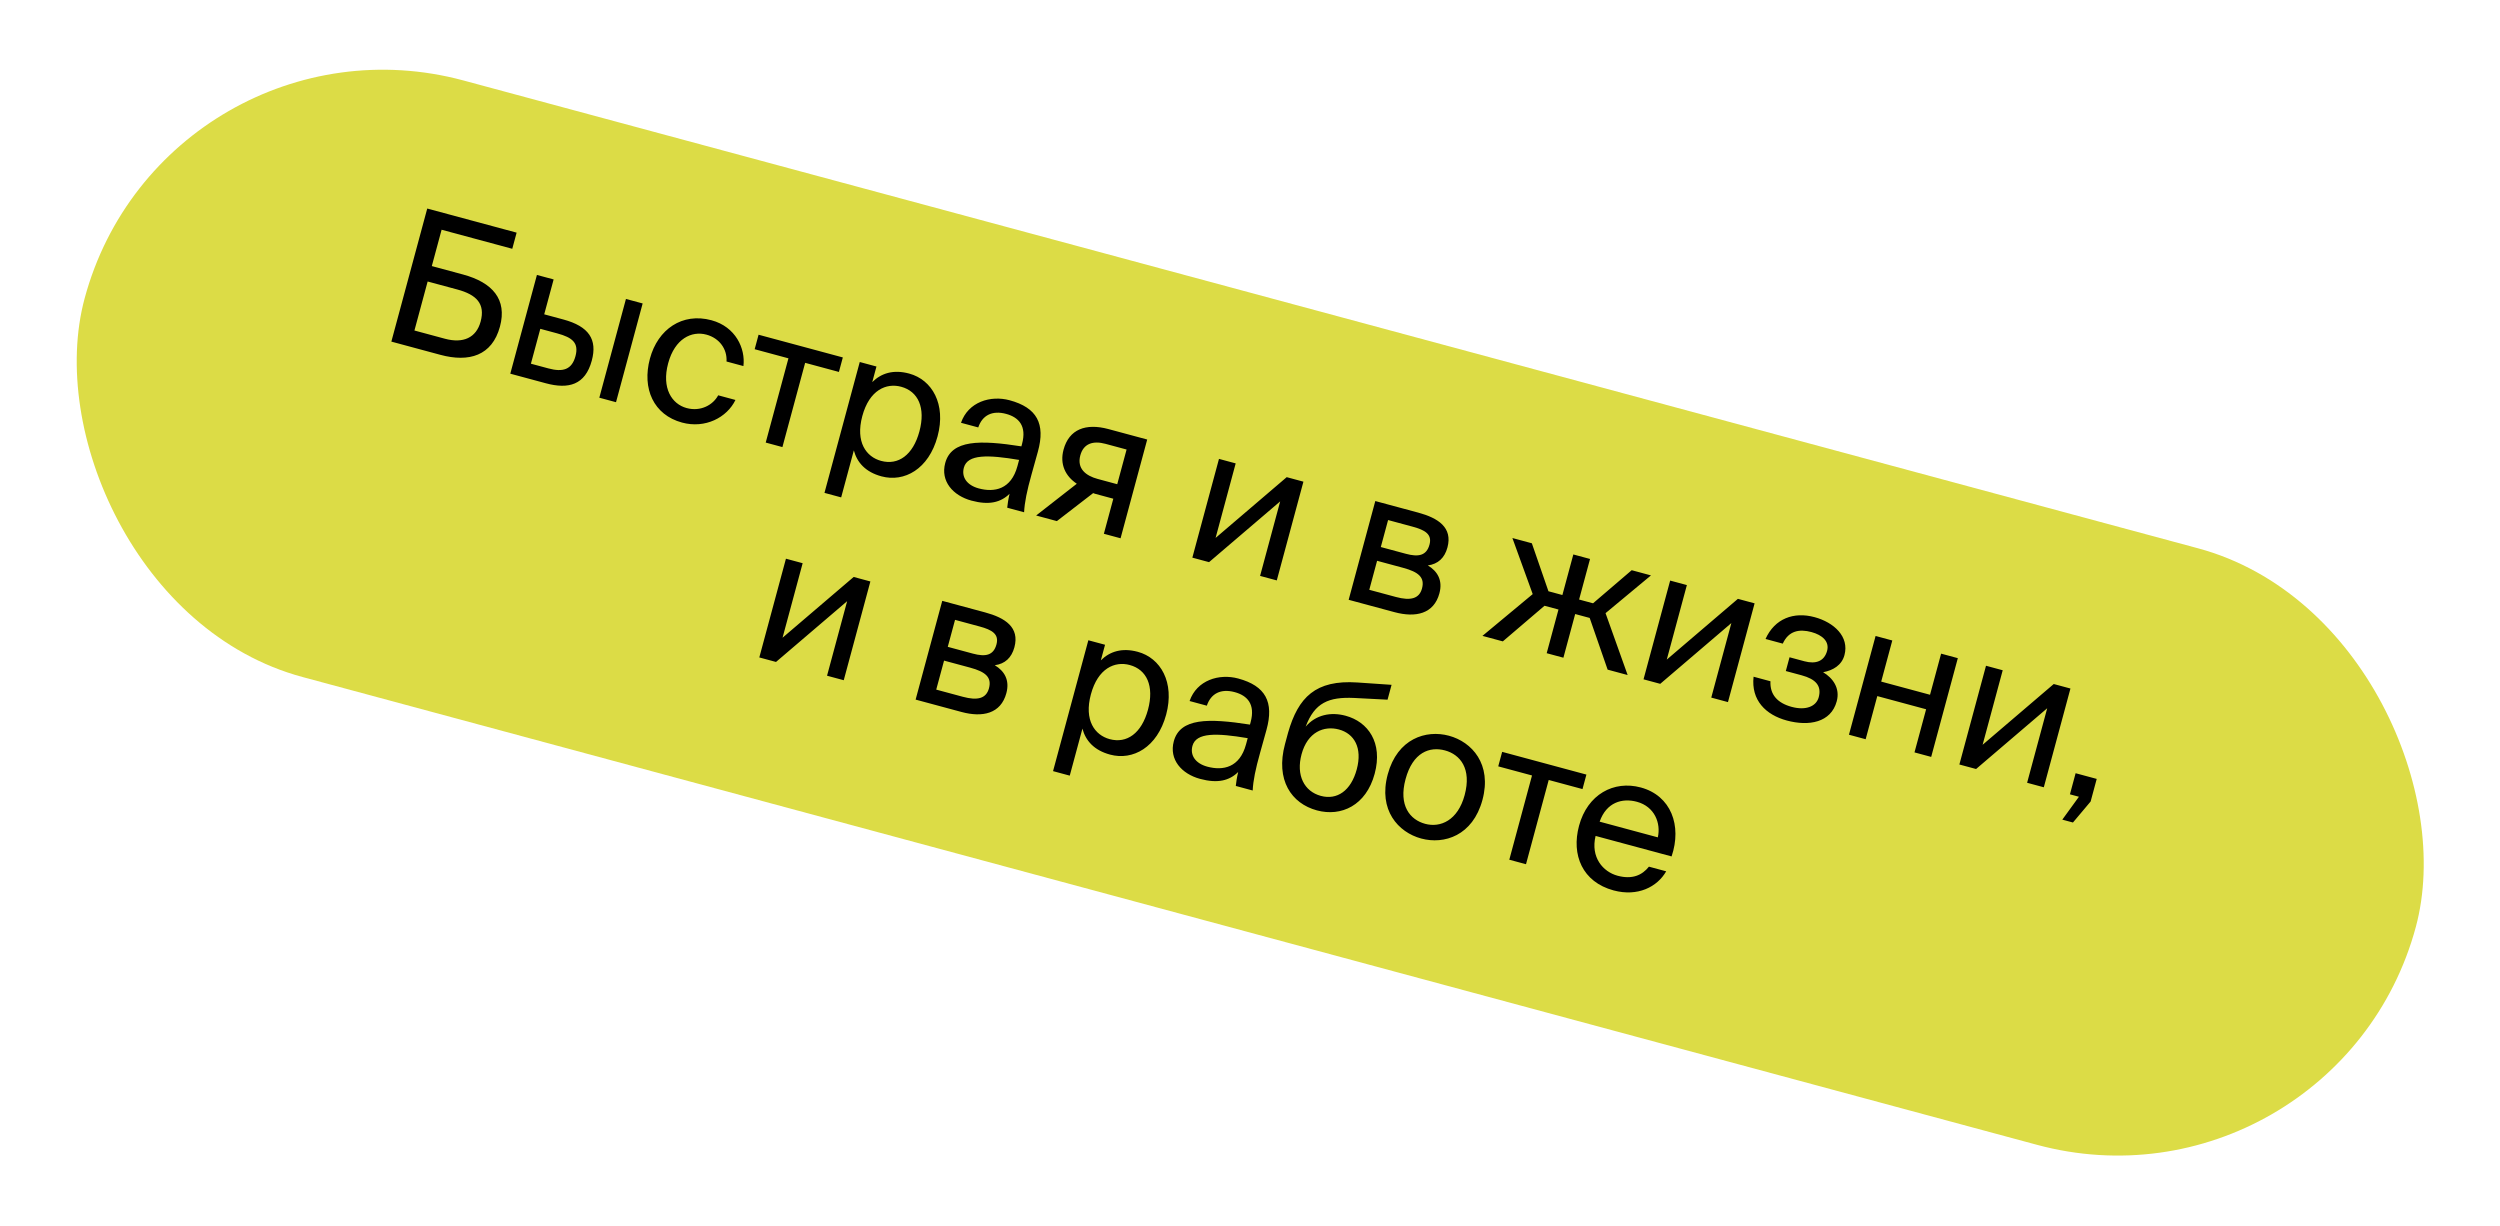
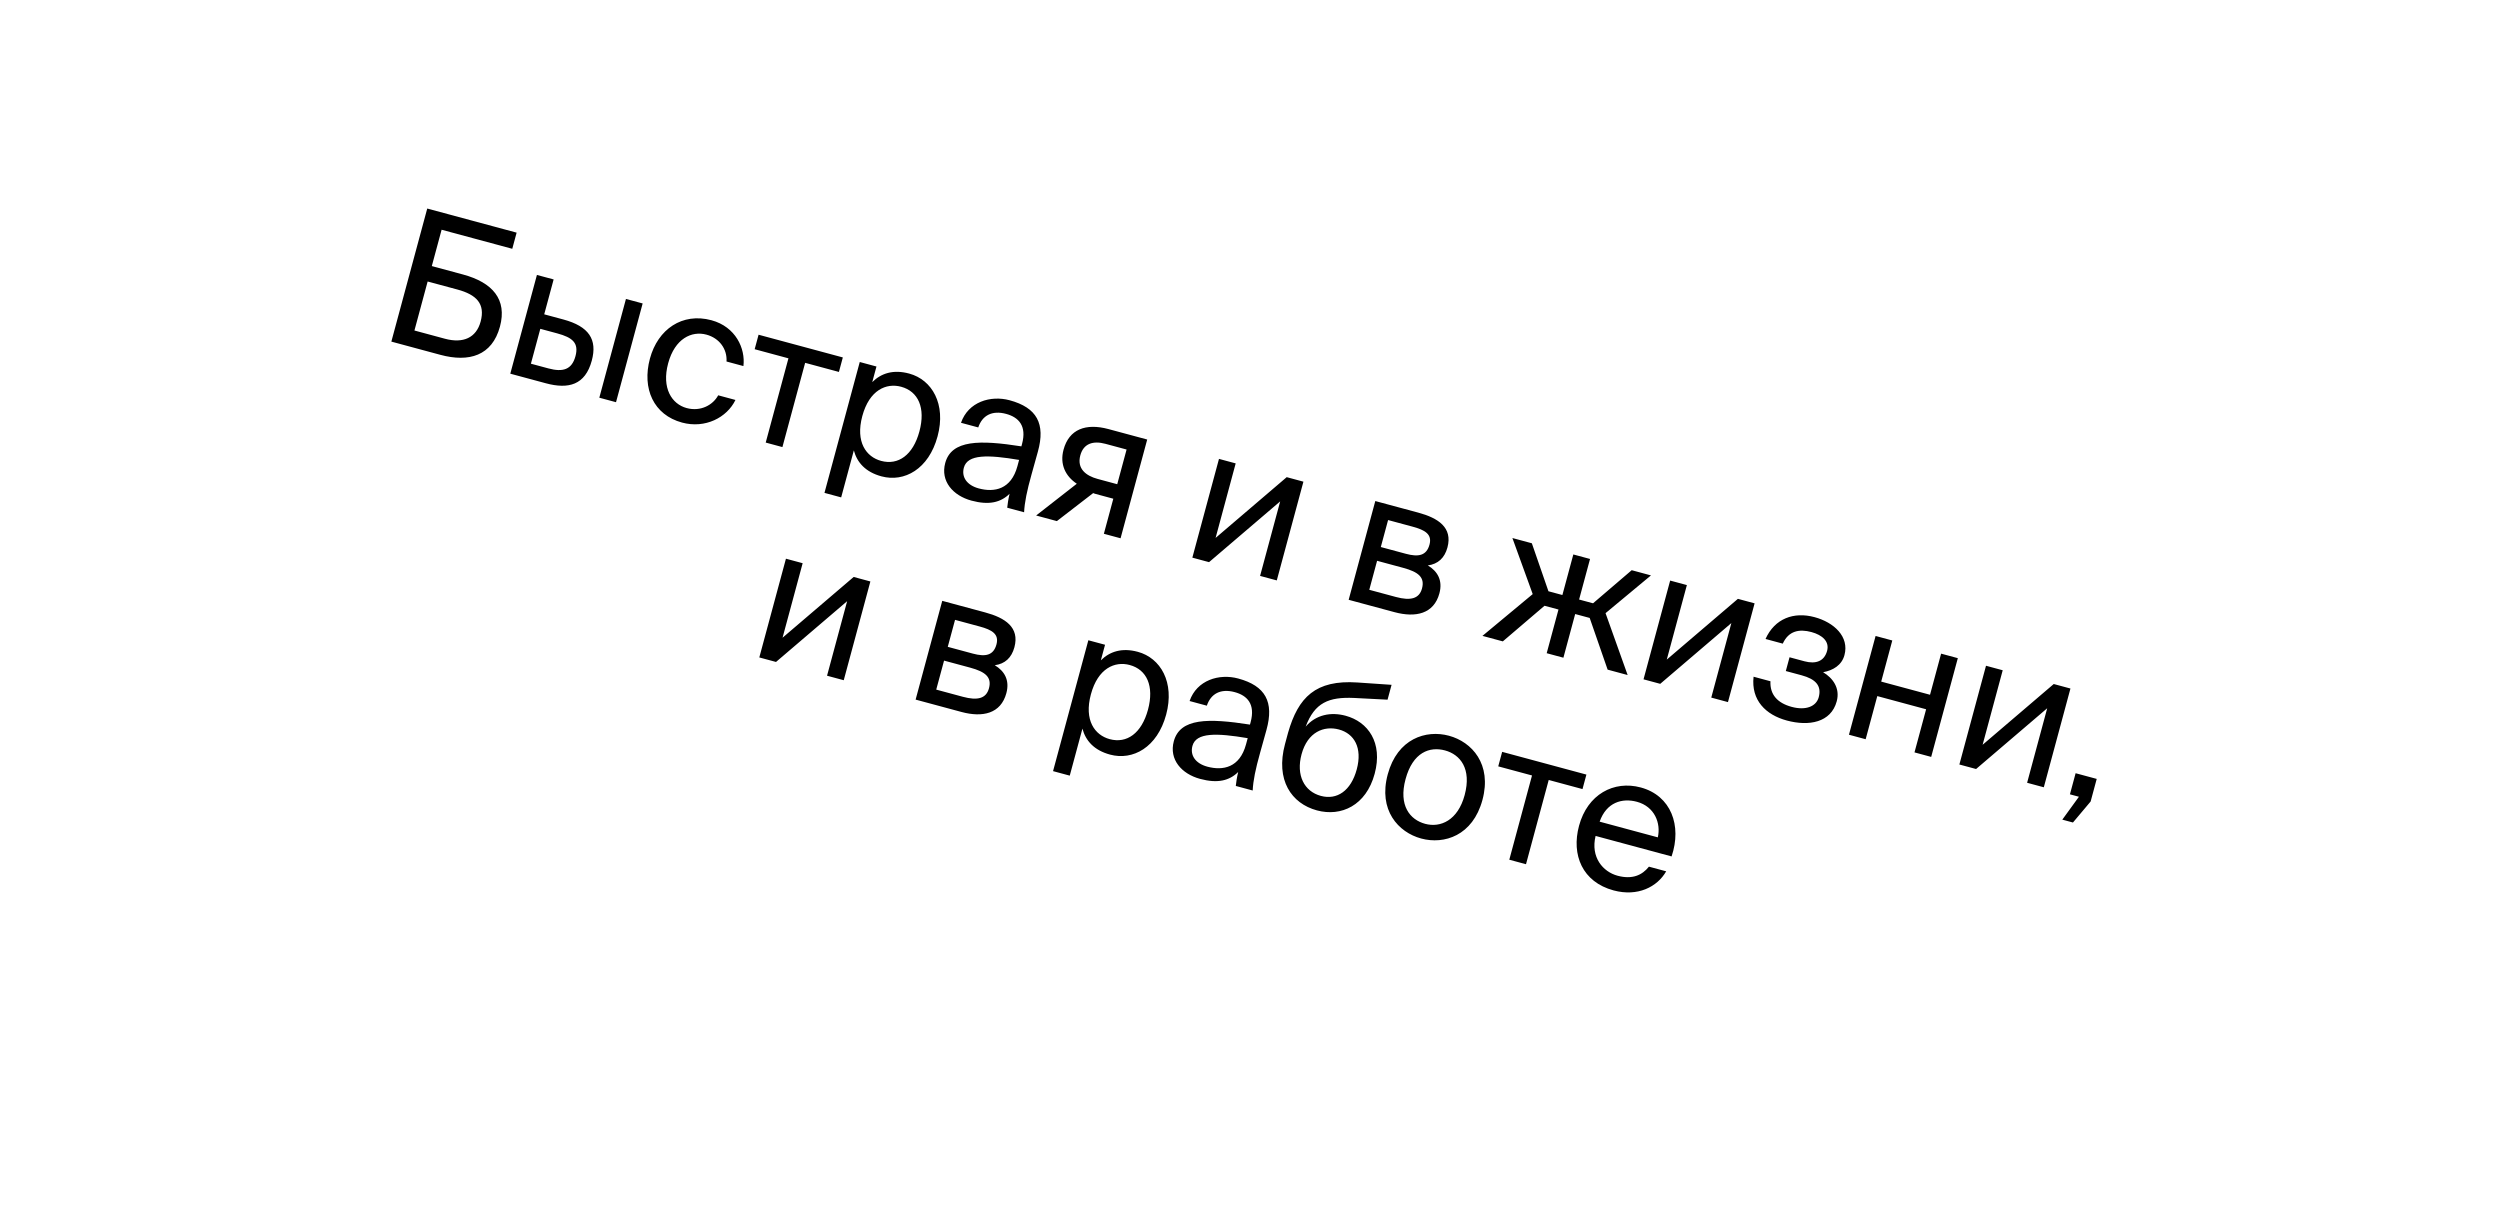
<svg xmlns="http://www.w3.org/2000/svg" width="263" height="129" viewBox="0 0 263 129" fill="none">
-   <rect x="17.369" width="254" height="65" rx="32.5" transform="rotate(15.094 17.369 0)" fill="#DCDC46" />
  <path d="M46.457 24.168L53.891 26.173L54.349 24.474L44.946 21.938L41.17 35.937L46.326 37.328C49.338 38.14 51.767 37.428 52.595 34.358C53.366 31.5 51.817 29.715 48.708 28.877L45.426 27.991L46.457 24.168ZM43.598 34.769L44.988 29.614L48.117 30.457C50.125 30.999 51.068 31.957 50.562 33.831C50.104 35.53 48.734 36.155 46.803 35.634L43.598 34.769ZM57.429 40.322C59.804 40.963 61.564 40.505 62.256 37.937C62.855 35.717 61.964 34.337 59.26 33.608L57.252 33.066L58.242 29.397L56.484 28.923L53.683 39.312L57.429 40.322ZM56.841 34.592L58.617 35.071C60.239 35.508 60.913 36.083 60.538 37.474C60.158 38.883 59.23 39.172 57.686 38.755L55.851 38.261L56.841 34.592ZM64.805 42.312L67.607 31.923L65.85 31.449L63.048 41.838L64.805 42.312ZM74.846 33.689C71.776 32.861 69.206 34.633 68.373 37.722C67.519 40.889 68.763 43.649 71.756 44.456C74.189 45.112 76.477 43.927 77.37 42.075L75.554 41.586C75.012 42.599 73.718 43.328 72.231 42.927C70.686 42.51 69.581 40.845 70.29 38.219C70.993 35.612 72.769 34.786 74.314 35.203C75.685 35.572 76.513 36.728 76.43 38.031L78.207 38.51C78.435 36.666 77.395 34.377 74.846 33.689ZM88.254 39.128L88.665 37.602L79.802 35.212L79.391 36.737L82.944 37.696L80.553 46.559L82.31 47.033L84.701 38.17L88.254 39.128ZM90.447 38.083L86.734 51.851L88.491 52.325L89.824 47.382C90.164 48.654 91.053 49.66 92.733 50.113C95.127 50.759 97.7 49.361 98.632 45.904C99.549 42.506 98.044 39.945 95.649 39.3C93.969 38.846 92.695 39.269 91.761 40.198L92.204 38.557L90.447 38.083ZM90.715 43.769C91.455 41.027 93.235 40.264 94.799 40.686C96.595 41.17 97.393 42.898 96.721 45.389C96.049 47.88 94.491 48.972 92.695 48.487C91.131 48.066 89.976 46.511 90.715 43.769ZM107.033 49.04C106.372 51.492 104.605 51.824 102.963 51.381C101.708 51.042 101.132 50.183 101.398 49.198C101.783 47.769 103.941 47.833 107.21 48.383L107.033 49.04ZM102.202 52.667C104.056 53.167 105.279 52.855 106.208 51.945C106.061 52.569 106.004 53.009 105.958 53.411L107.735 53.89C107.788 52.848 108.028 51.649 108.521 49.897L109.186 47.508C109.997 44.578 109.087 42.883 106.21 42.106C104.202 41.565 101.855 42.278 101.097 44.477L102.912 44.966C103.338 43.693 104.377 43.145 105.844 43.541C107.157 43.895 108.033 44.794 107.518 46.706L107.45 46.957C103.077 46.274 100.098 46.258 99.437 48.711C98.921 50.622 100.252 52.141 102.202 52.667ZM120.686 46.238L116.611 45.139C114.217 44.494 112.463 45.16 111.885 47.303C111.468 48.848 112.086 50.092 113.279 50.89L109.001 54.231L111.183 54.82L115.002 51.873C115.094 51.918 115.19 51.944 115.287 51.97L117.121 52.465L116.127 56.153L117.884 56.627L120.686 46.238ZM118.517 47.29L117.533 50.94L115.467 50.382C114.25 50.054 113.269 49.313 113.649 47.904C113.988 46.648 115.003 46.342 116.296 46.691L118.517 47.29ZM132.561 60.586L134.318 61.059L137.12 50.671L135.362 50.197L127.88 56.589L129.994 48.749L128.237 48.275L125.435 58.664L127.192 59.138L134.675 52.746L132.561 60.586ZM144.681 52.71L141.879 63.099L146.706 64.401C148.927 64.999 150.841 64.584 151.425 62.421C151.8 61.031 151.206 60.083 150.208 59.483C151.283 59.338 151.974 58.695 152.271 57.595C152.838 55.49 151.285 54.491 149.199 53.928L144.681 52.71ZM145.261 57.548L146.027 54.709L148.614 55.407C149.927 55.761 150.676 56.212 150.384 57.293C150.066 58.471 149.2 58.61 147.906 58.261L145.261 57.548ZM144.87 58.996L147.612 59.736C149.234 60.173 149.908 60.748 149.595 61.907C149.304 62.988 148.392 63.219 146.848 62.802L144.048 62.047L144.87 58.996ZM168.903 64.504L173.682 60.532L171.655 59.985L167.588 63.466L166.121 63.07L167.272 58.803L165.514 58.329L164.363 62.596L162.896 62.2L161.15 57.152L159.103 56.6L161.241 62.5L155.954 66.895L158.097 67.473L162.484 63.726L163.952 64.122L162.712 68.717L164.47 69.191L165.709 64.596L167.235 65.007L169.123 70.446L171.228 71.014L168.903 64.504ZM180.025 73.387L181.782 73.861L184.584 63.472L182.827 62.998L175.344 69.39L177.459 61.55L175.701 61.076L172.899 71.465L174.657 71.939L182.139 65.547L180.025 73.387ZM191.791 70.718C192.837 70.524 193.75 69.983 194.036 68.921C194.562 66.971 192.935 65.475 190.889 64.923C188.706 64.335 186.709 65.06 185.733 67.22L187.548 67.71C188.16 66.362 189.275 66.145 190.568 66.494C191.708 66.802 192.476 67.485 192.211 68.47C191.919 69.551 191.039 69.894 189.823 69.566L188.259 69.144L187.868 70.593L189.529 71.04C190.996 71.436 191.658 72.132 191.33 73.349C191.064 74.334 189.955 74.76 188.487 74.364C187.001 73.963 186.182 73.079 186.252 71.669L184.476 71.19C184.202 73.664 185.755 75.201 187.976 75.8C190.293 76.425 192.62 76.017 193.224 73.777C193.599 72.387 192.808 71.324 191.791 70.718ZM203.161 79.626L205.963 69.238L204.206 68.764L203.039 73.089L197.903 71.704L199.069 67.378L197.312 66.904L194.51 77.293L196.267 77.767L197.491 73.229L202.628 74.615L201.404 79.152L203.161 79.626ZM213.252 82.348L215.009 82.822L217.811 72.433L216.054 71.959L208.571 78.351L210.685 70.511L208.928 70.037L206.126 80.426L207.884 80.9L215.366 74.508L213.252 82.348ZM217.756 83.563L218.702 83.818L216.955 86.226L218.075 86.528L219.935 84.316L220.575 81.941L218.355 81.342L217.756 83.563ZM87.005 71.085L88.762 71.559L91.564 61.17L89.807 60.696L82.324 67.088L84.439 59.249L82.681 58.775L79.879 69.163L81.637 69.637L89.119 63.245L87.005 71.085ZM99.125 63.209L96.323 73.598L101.151 74.9C103.371 75.499 105.286 75.083 105.869 72.921C106.244 71.53 105.65 70.583 104.652 69.982C105.727 69.837 106.418 69.195 106.715 68.094C107.283 65.99 105.729 64.991 103.644 64.428L99.125 63.209ZM99.705 68.047L100.471 65.209L103.058 65.907C104.372 66.261 105.12 66.711 104.828 67.793C104.511 68.971 103.645 69.11 102.351 68.761L99.705 68.047ZM99.315 69.496L102.057 70.235C103.679 70.673 104.352 71.248 104.04 72.407C103.748 73.488 102.837 73.719 101.292 73.302L98.492 72.547L99.315 69.496ZM114.494 67.355L110.781 81.123L112.538 81.597L113.871 76.653C114.212 77.926 115.1 78.932 116.78 79.385C119.175 80.031 121.747 78.632 122.68 75.176C123.596 71.777 122.091 69.217 119.697 68.571C118.017 68.118 116.743 68.541 115.808 69.47L116.251 67.828L114.494 67.355ZM114.763 73.041C115.502 70.299 117.282 69.536 118.846 69.958C120.642 70.442 121.44 72.169 120.768 74.66C120.096 77.151 118.538 78.243 116.742 77.759C115.178 77.337 114.023 75.783 114.763 73.041ZM131.08 78.312C130.419 80.764 128.652 81.095 127.01 80.653C125.755 80.314 125.179 79.454 125.445 78.469C125.83 77.041 127.988 77.105 131.258 77.655L131.08 78.312ZM126.249 81.939C128.103 82.439 129.327 82.126 130.255 81.217C130.108 81.84 130.051 82.281 130.005 82.682L131.782 83.162C131.835 82.119 132.075 80.921 132.569 79.169L133.234 76.779C134.045 73.85 133.135 72.154 130.258 71.378C128.249 70.837 125.903 71.55 125.144 73.748L126.959 74.238C127.385 72.965 128.424 72.416 129.891 72.812C131.205 73.166 132.081 74.066 131.565 75.977L131.497 76.228C127.124 75.546 124.146 75.53 123.484 77.982C122.969 79.894 124.299 81.413 126.249 81.939ZM141.559 75.296C140.014 74.879 138.442 75.18 137.356 76.441C138.305 73.921 139.777 73.303 142.457 73.425L145.971 73.607L146.393 72.043L142.793 71.797C138.398 71.502 136.574 73.351 135.505 77.081L135.182 78.279C134.162 82.063 135.858 84.53 138.542 85.254C141.091 85.942 143.713 84.743 144.614 81.402C145.5 78.12 143.915 75.931 141.559 75.296ZM138.953 83.728C137.196 83.255 136.33 81.55 136.924 79.349C137.554 77.012 139.275 76.316 140.858 76.743C142.461 77.176 143.345 78.657 142.731 80.936C142.122 83.195 140.653 84.187 138.953 83.728ZM147.863 81.968C148.628 79.129 150.41 78.512 152.013 78.944C153.616 79.376 154.83 80.864 154.081 83.645C153.362 86.309 151.533 87.1 149.93 86.668C148.327 86.236 147.113 84.748 147.863 81.968ZM152.43 77.399C150.016 76.748 147.005 77.697 145.99 81.463C144.974 85.228 147.1 87.562 149.513 88.213C151.927 88.864 154.938 87.915 155.954 84.15C156.969 80.384 154.844 78.05 152.43 77.399ZM166.479 83.011L166.89 81.486L158.027 79.095L157.615 80.621L161.168 81.579L158.778 90.442L160.535 90.916L162.925 82.053L166.479 83.011ZM175.851 90.096C176.954 86.851 175.794 83.701 172.608 82.841C169.769 82.076 167.005 83.568 166.115 86.87C165.287 89.94 166.467 92.785 169.749 93.671C172.279 94.353 174.341 93.314 175.283 91.662L173.468 91.173C172.748 92.076 171.711 92.542 170.166 92.126C168.64 91.714 167.31 90.195 167.856 87.94L175.851 90.096ZM172.202 84.347C174.075 84.853 174.741 86.607 174.403 88.09L168.282 86.439C168.999 84.395 170.657 83.931 172.202 84.347Z" fill="black" />
</svg>